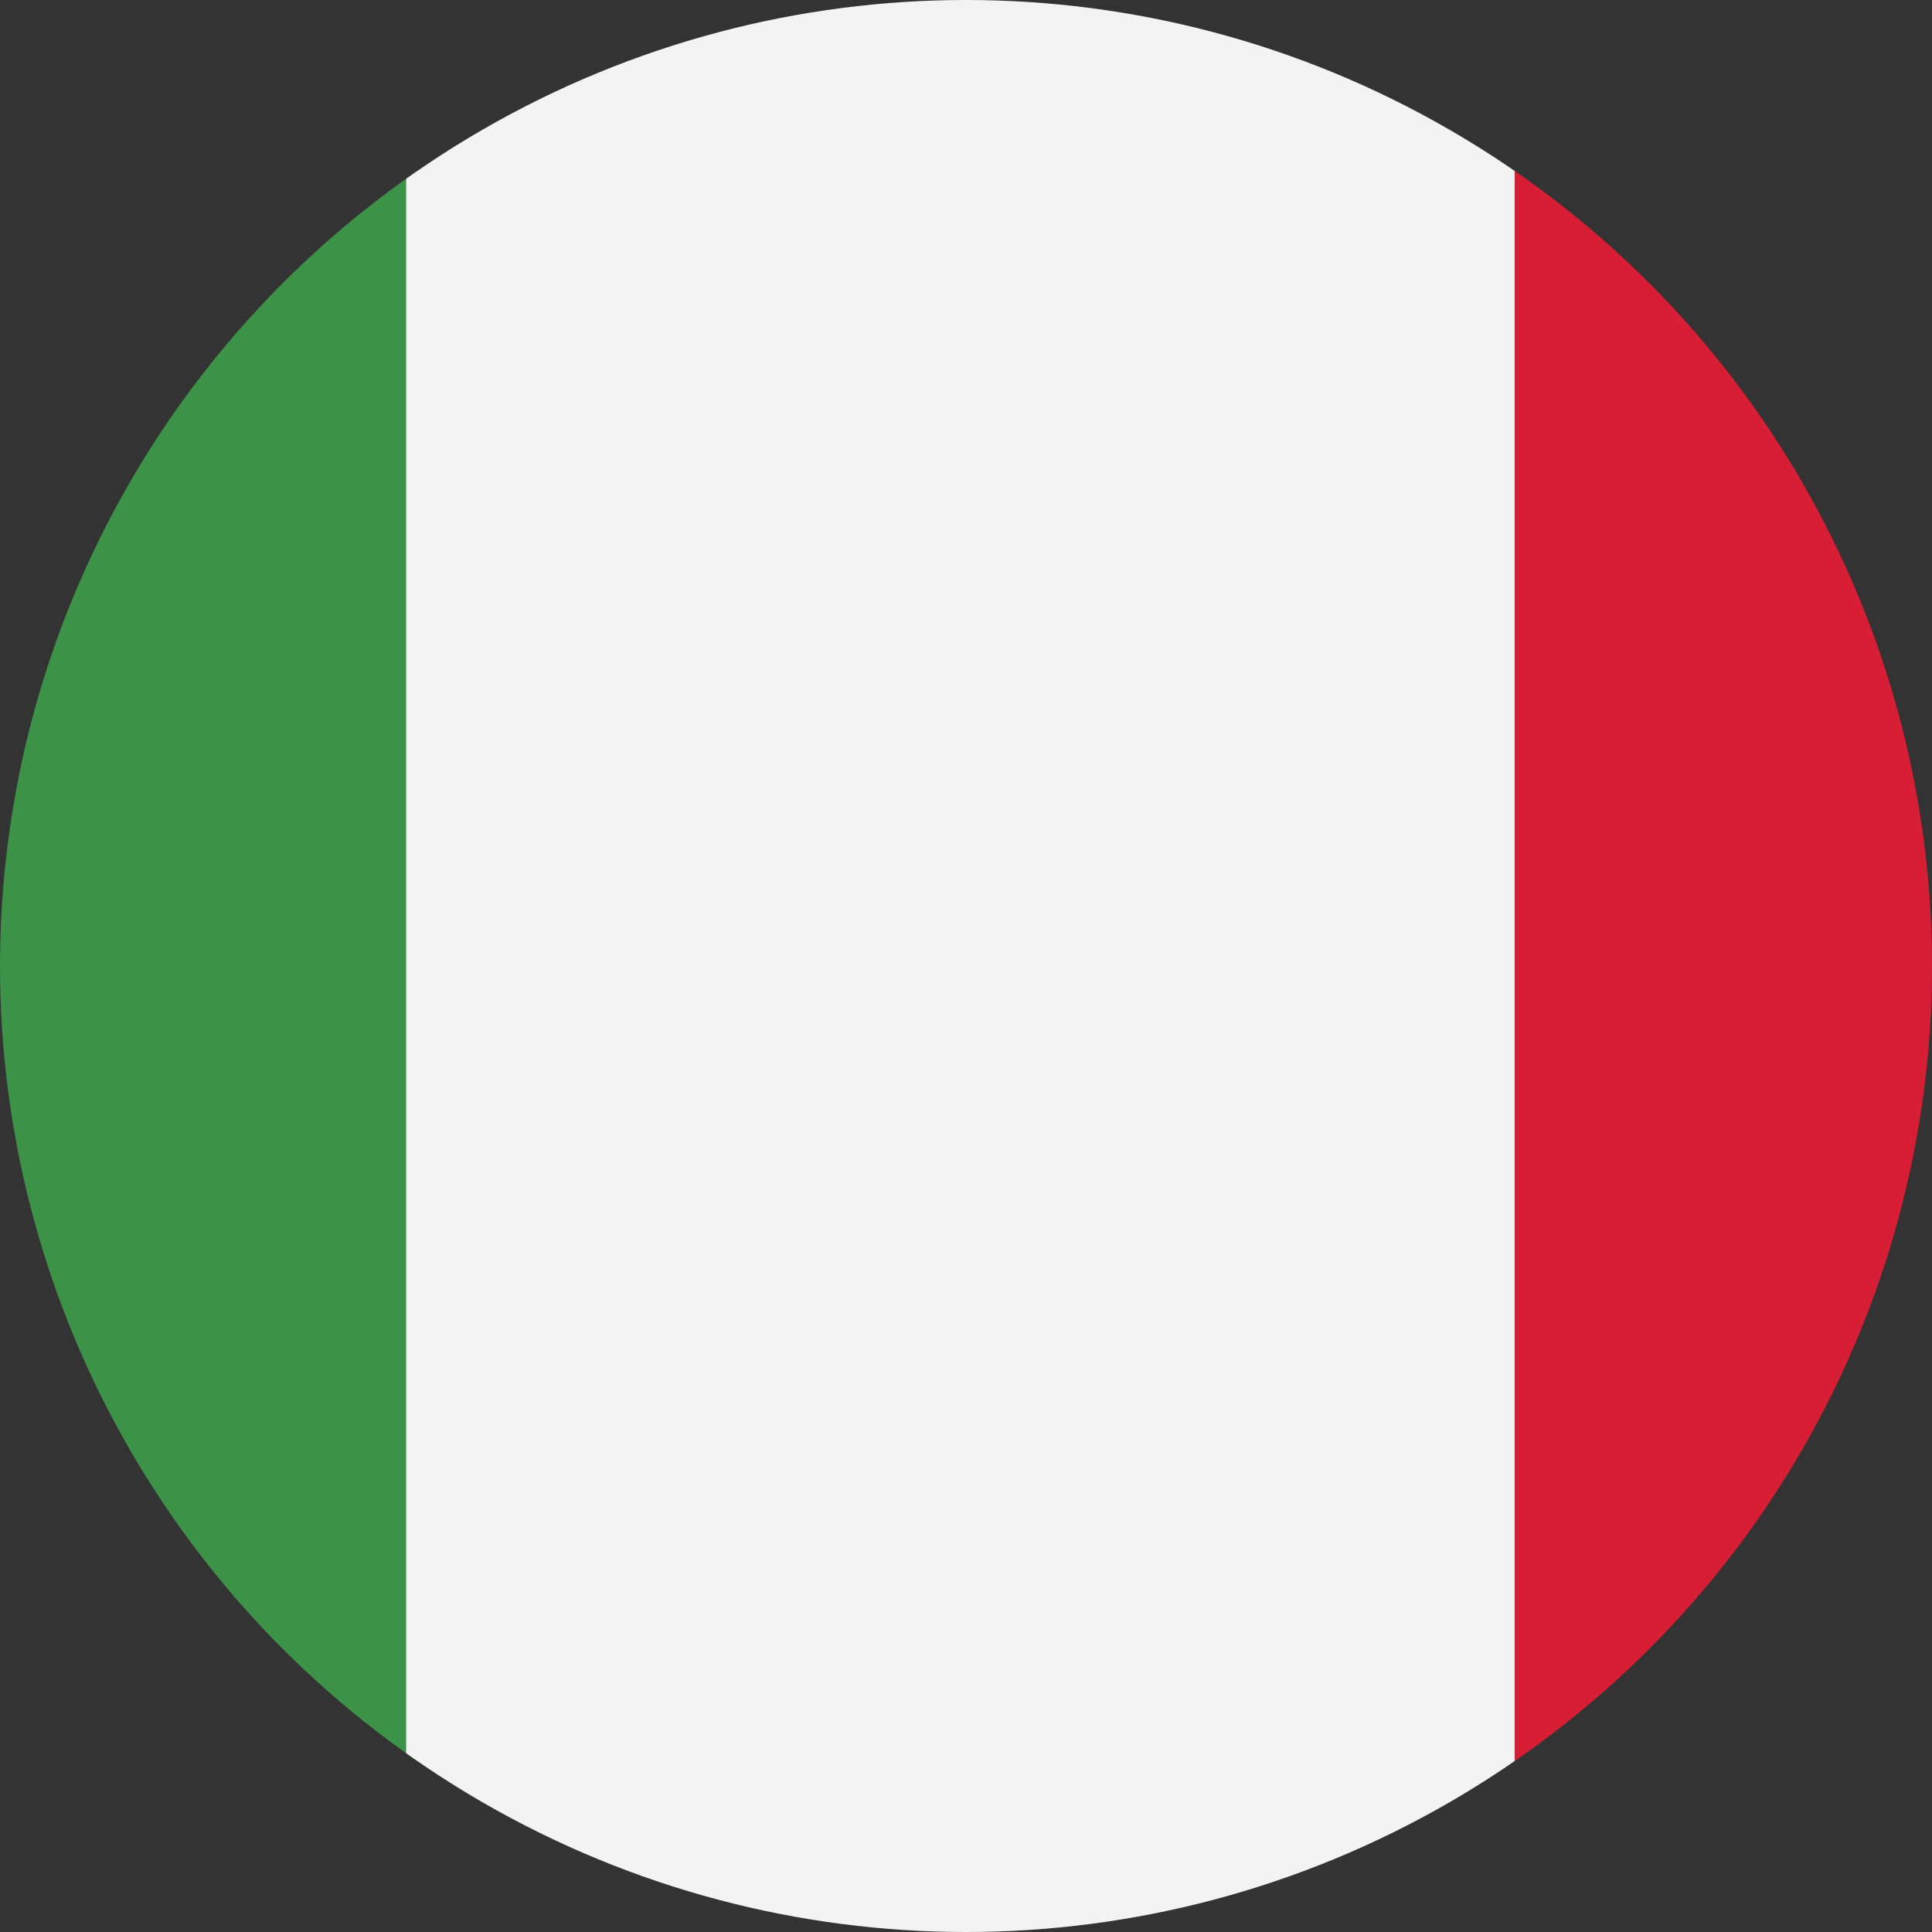
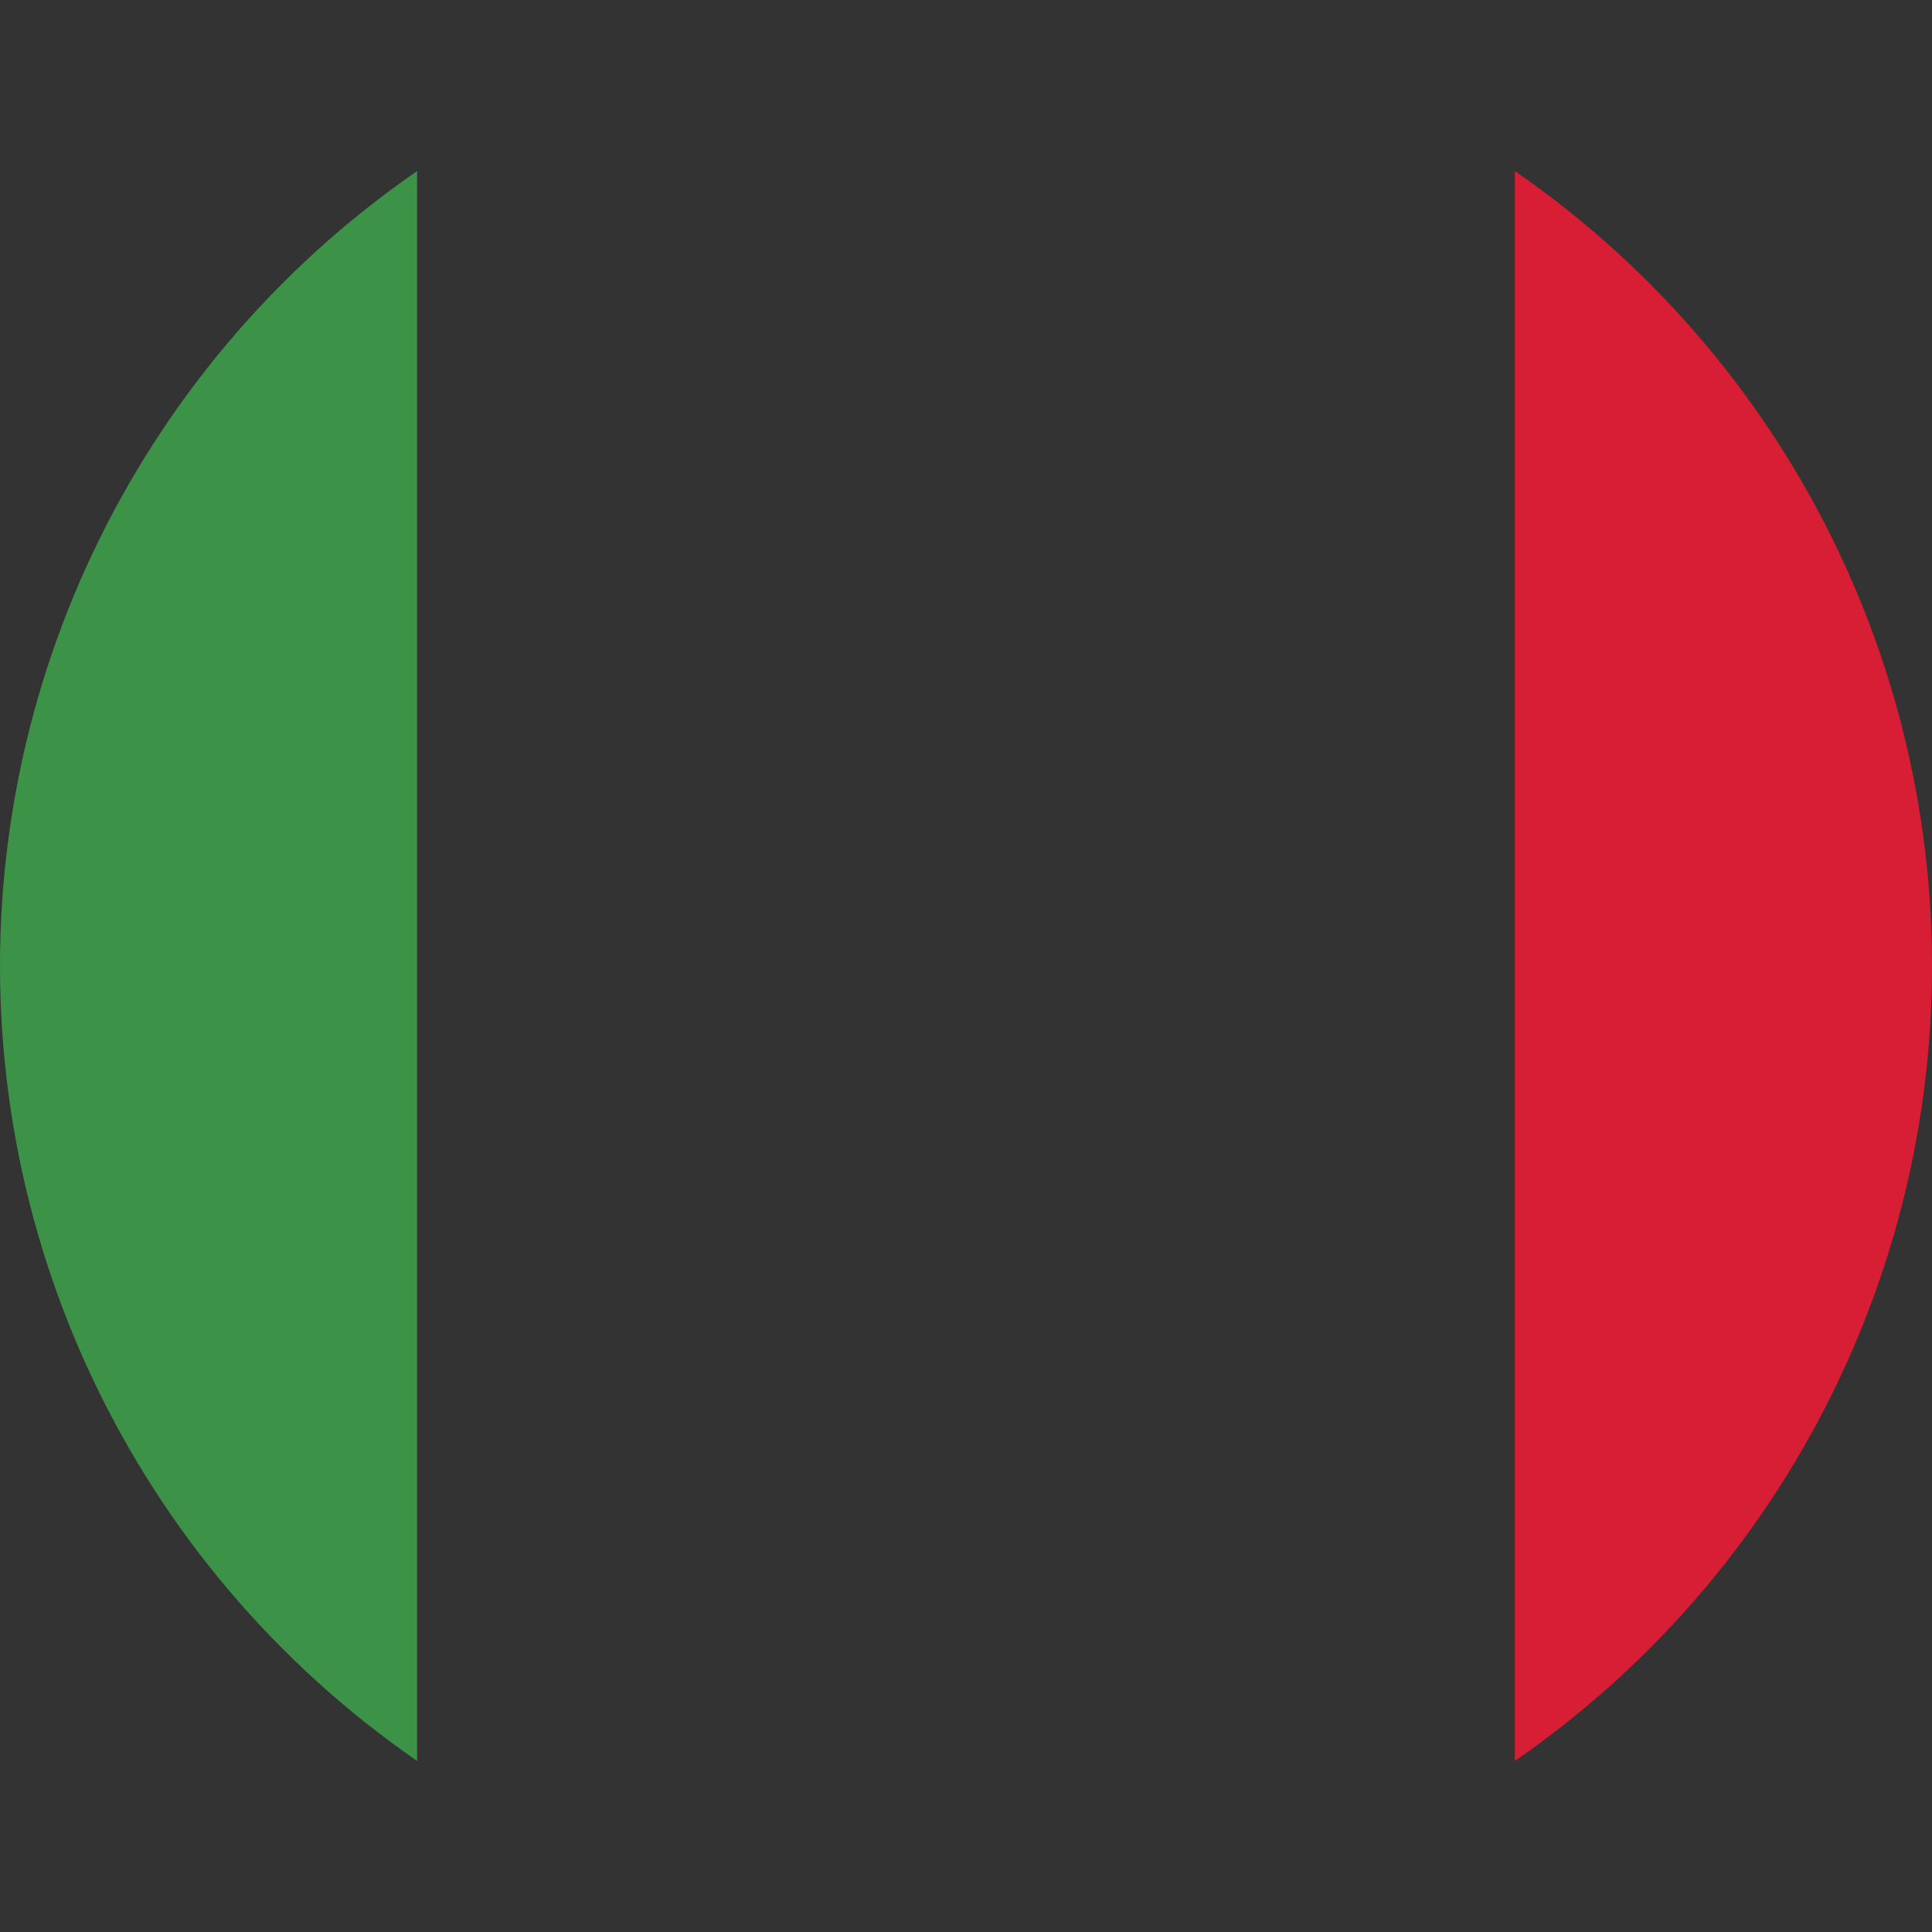
<svg xmlns="http://www.w3.org/2000/svg" xmlns:xlink="http://www.w3.org/1999/xlink" version="1.1" id="Lager_1" x="0px" y="0px" viewBox="0 0 17.6 17.6" style="enable-background:new 0 0 17.6 17.6;" xml:space="preserve">
  <rect x="0" y="0" width="17.6" height="17.6" fill="#333333" stroke="none" />
  <style type="text/css">
	.st0{clip-path:url(#SVGID_2_);}
	.st1{fill:#3C9247;}
	.st2{fill:#F3F3F3;}
	.st3{fill:#D71E34;}
</style>
  <g>
    <g>
      <defs>
        <circle id="SVGID_1_" cx="8.8" cy="8.8" r="8.8" />
      </defs>
      <clipPath id="SVGID_2_">
        <use xlink:href="#SVGID_1_" style="overflow:visible;" />
      </clipPath>
      <g class="st0">
        <g>
          <rect x="-6.3" y="-1" class="st1" width="10.1" height="19.6" />
-           <rect x="3.7" y="-1" class="st2" width="10.1" height="19.6" />
          <rect x="13.8" y="-1" class="st3" width="10.1" height="19.6" />
        </g>
      </g>
    </g>
  </g>
</svg>